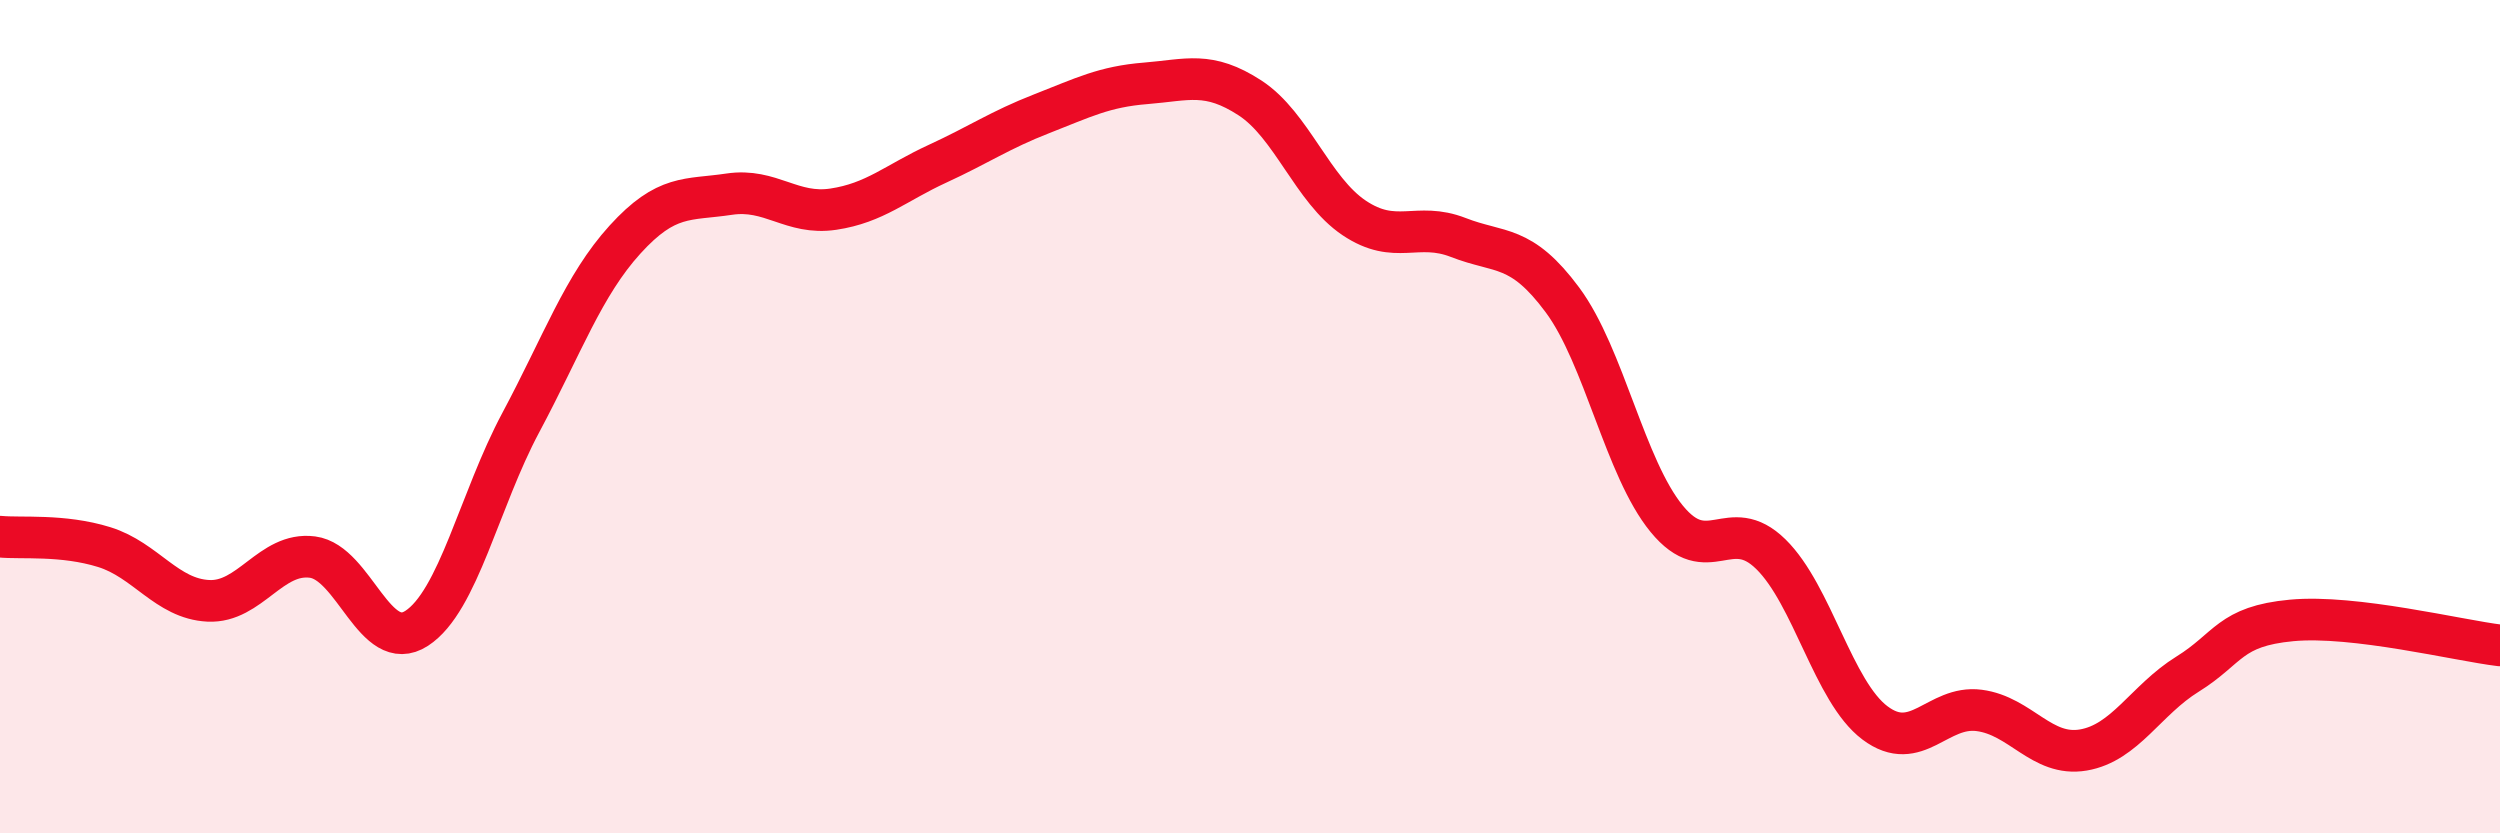
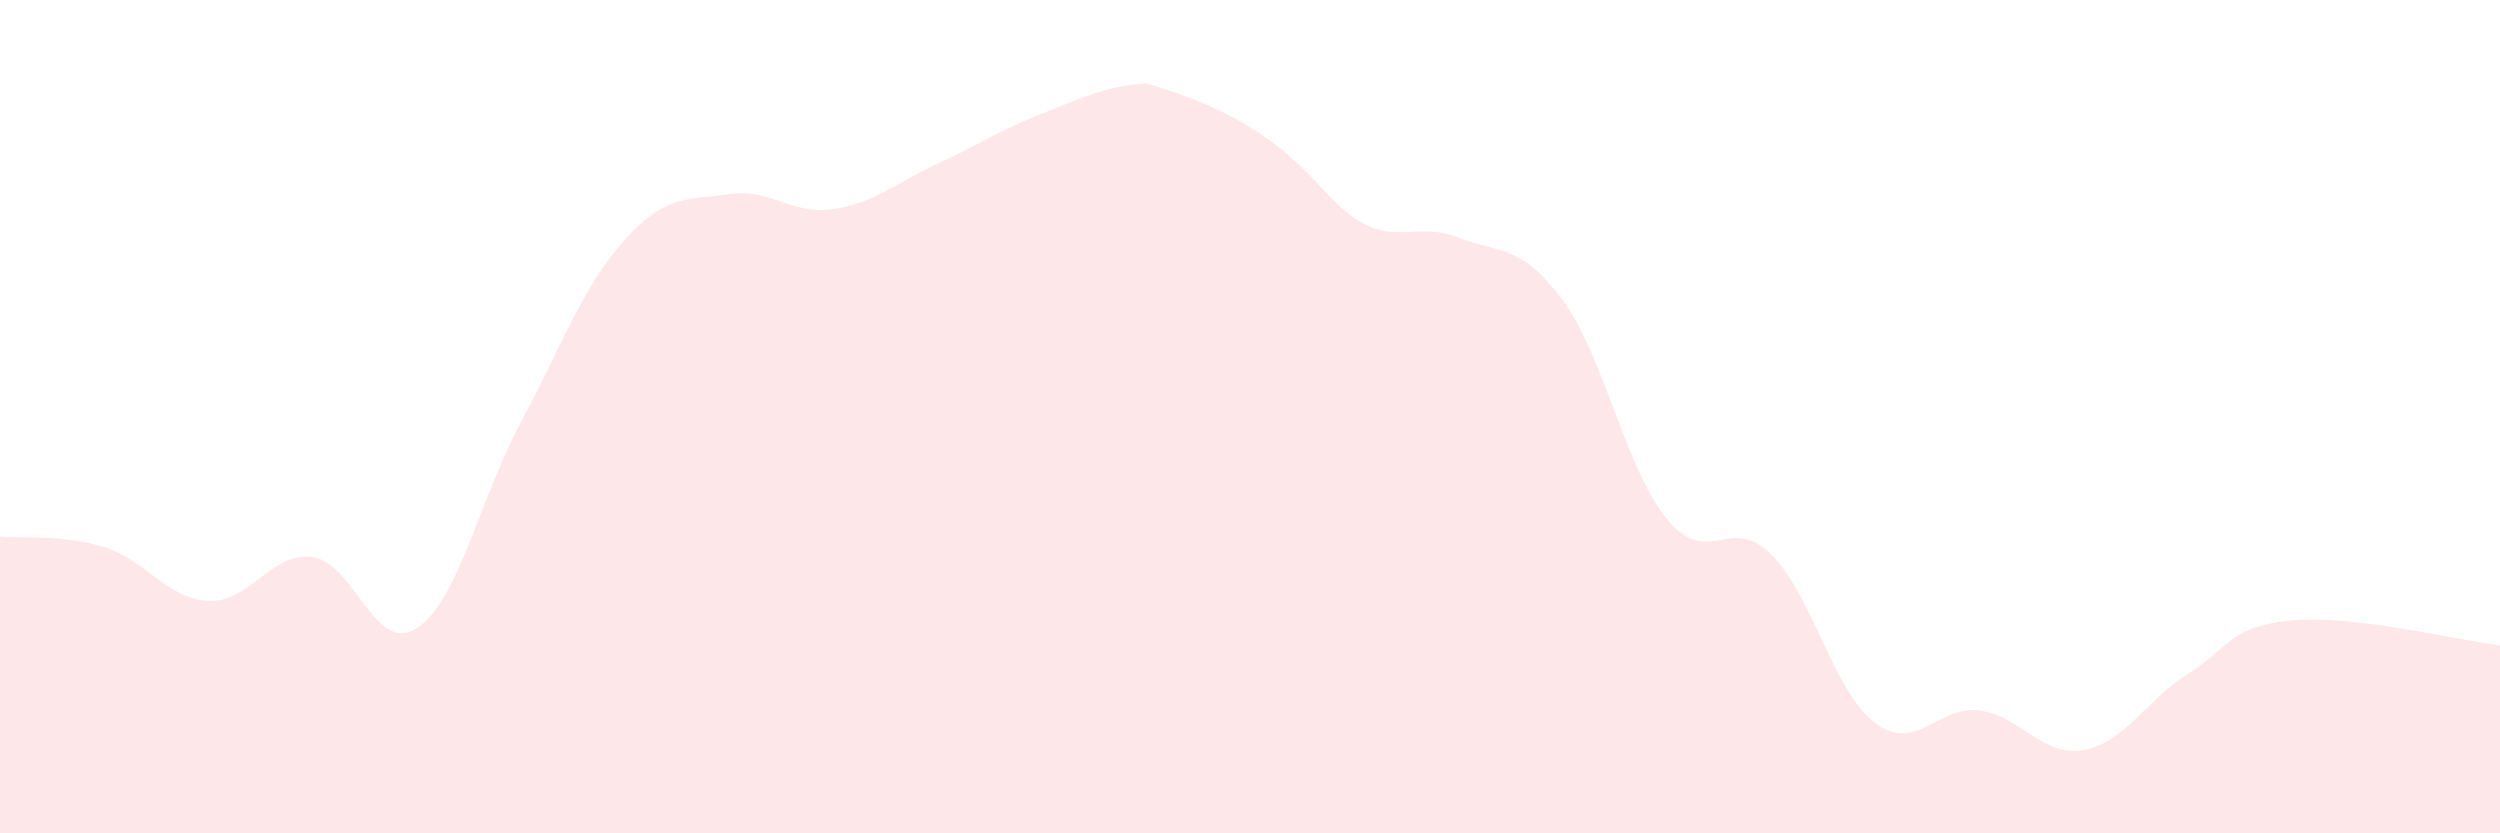
<svg xmlns="http://www.w3.org/2000/svg" width="60" height="20" viewBox="0 0 60 20">
-   <path d="M 0,12.88 C 0.5,12.93 1.5,12.82 2.5,13.13 C 3.5,13.44 4,14.37 5,14.42 C 6,14.47 6.5,13.24 7.5,13.37 C 8.5,13.5 9,15.73 10,15.08 C 11,14.43 11.5,12.01 12.5,10.14 C 13.5,8.27 14,6.85 15,5.75 C 16,4.65 16.5,4.81 17.5,4.66 C 18.5,4.51 19,5.17 20,5.02 C 21,4.87 21.5,4.39 22.5,3.93 C 23.5,3.47 24,3.12 25,2.73 C 26,2.34 26.5,2.08 27.5,2 C 28.5,1.92 29,1.7 30,2.35 C 31,3 31.5,4.56 32.5,5.23 C 33.5,5.9 34,5.31 35,5.7 C 36,6.09 36.5,5.85 37.5,7.2 C 38.5,8.55 39,11.23 40,12.45 C 41,13.67 41.5,12.32 42.5,13.3 C 43.5,14.28 44,16.6 45,17.35 C 46,18.1 46.5,16.92 47.5,17.05 C 48.5,17.18 49,18.17 50,18 C 51,17.83 51.5,16.8 52.5,16.18 C 53.5,15.56 53.5,15.03 55,14.89 C 56.5,14.75 59,15.37 60,15.49L60 20L0 20Z" fill="#EB0A25" opacity="0.1" stroke-linecap="round" stroke-linejoin="round" />
-   <path d="M 0,12.88 C 0.5,12.93 1.5,12.82 2.5,13.13 C 3.5,13.44 4,14.37 5,14.42 C 6,14.47 6.5,13.24 7.5,13.37 C 8.5,13.5 9,15.73 10,15.08 C 11,14.43 11.5,12.01 12.5,10.14 C 13.5,8.27 14,6.85 15,5.75 C 16,4.65 16.5,4.81 17.5,4.66 C 18.5,4.51 19,5.17 20,5.02 C 21,4.87 21.5,4.39 22.5,3.93 C 23.5,3.47 24,3.12 25,2.73 C 26,2.34 26.5,2.08 27.5,2 C 28.5,1.92 29,1.7 30,2.35 C 31,3 31.5,4.56 32.5,5.23 C 33.5,5.9 34,5.31 35,5.7 C 36,6.09 36.5,5.85 37.5,7.2 C 38.5,8.55 39,11.23 40,12.45 C 41,13.67 41.5,12.32 42.5,13.3 C 43.5,14.28 44,16.6 45,17.35 C 46,18.1 46.5,16.92 47.5,17.05 C 48.5,17.18 49,18.17 50,18 C 51,17.83 51.5,16.8 52.5,16.18 C 53.5,15.56 53.5,15.03 55,14.89 C 56.5,14.75 59,15.37 60,15.49" stroke="#EB0A25" stroke-width="1" fill="none" stroke-linecap="round" stroke-linejoin="round" />
+   <path d="M 0,12.88 C 0.5,12.93 1.5,12.82 2.5,13.13 C 3.5,13.44 4,14.37 5,14.42 C 6,14.47 6.5,13.24 7.5,13.37 C 8.5,13.5 9,15.73 10,15.08 C 11,14.43 11.5,12.01 12.5,10.14 C 13.5,8.27 14,6.85 15,5.75 C 16,4.65 16.5,4.81 17.5,4.66 C 18.5,4.51 19,5.17 20,5.02 C 21,4.87 21.5,4.39 22.5,3.93 C 23.5,3.47 24,3.12 25,2.73 C 26,2.34 26.5,2.08 27.5,2 C 31,3 31.5,4.56 32.5,5.23 C 33.5,5.9 34,5.31 35,5.7 C 36,6.09 36.5,5.85 37.5,7.2 C 38.5,8.55 39,11.23 40,12.45 C 41,13.67 41.5,12.32 42.5,13.3 C 43.5,14.28 44,16.6 45,17.35 C 46,18.1 46.5,16.92 47.5,17.05 C 48.5,17.18 49,18.17 50,18 C 51,17.83 51.5,16.8 52.5,16.18 C 53.5,15.56 53.5,15.03 55,14.89 C 56.5,14.75 59,15.37 60,15.49L60 20L0 20Z" fill="#EB0A25" opacity="0.1" stroke-linecap="round" stroke-linejoin="round" />
</svg>